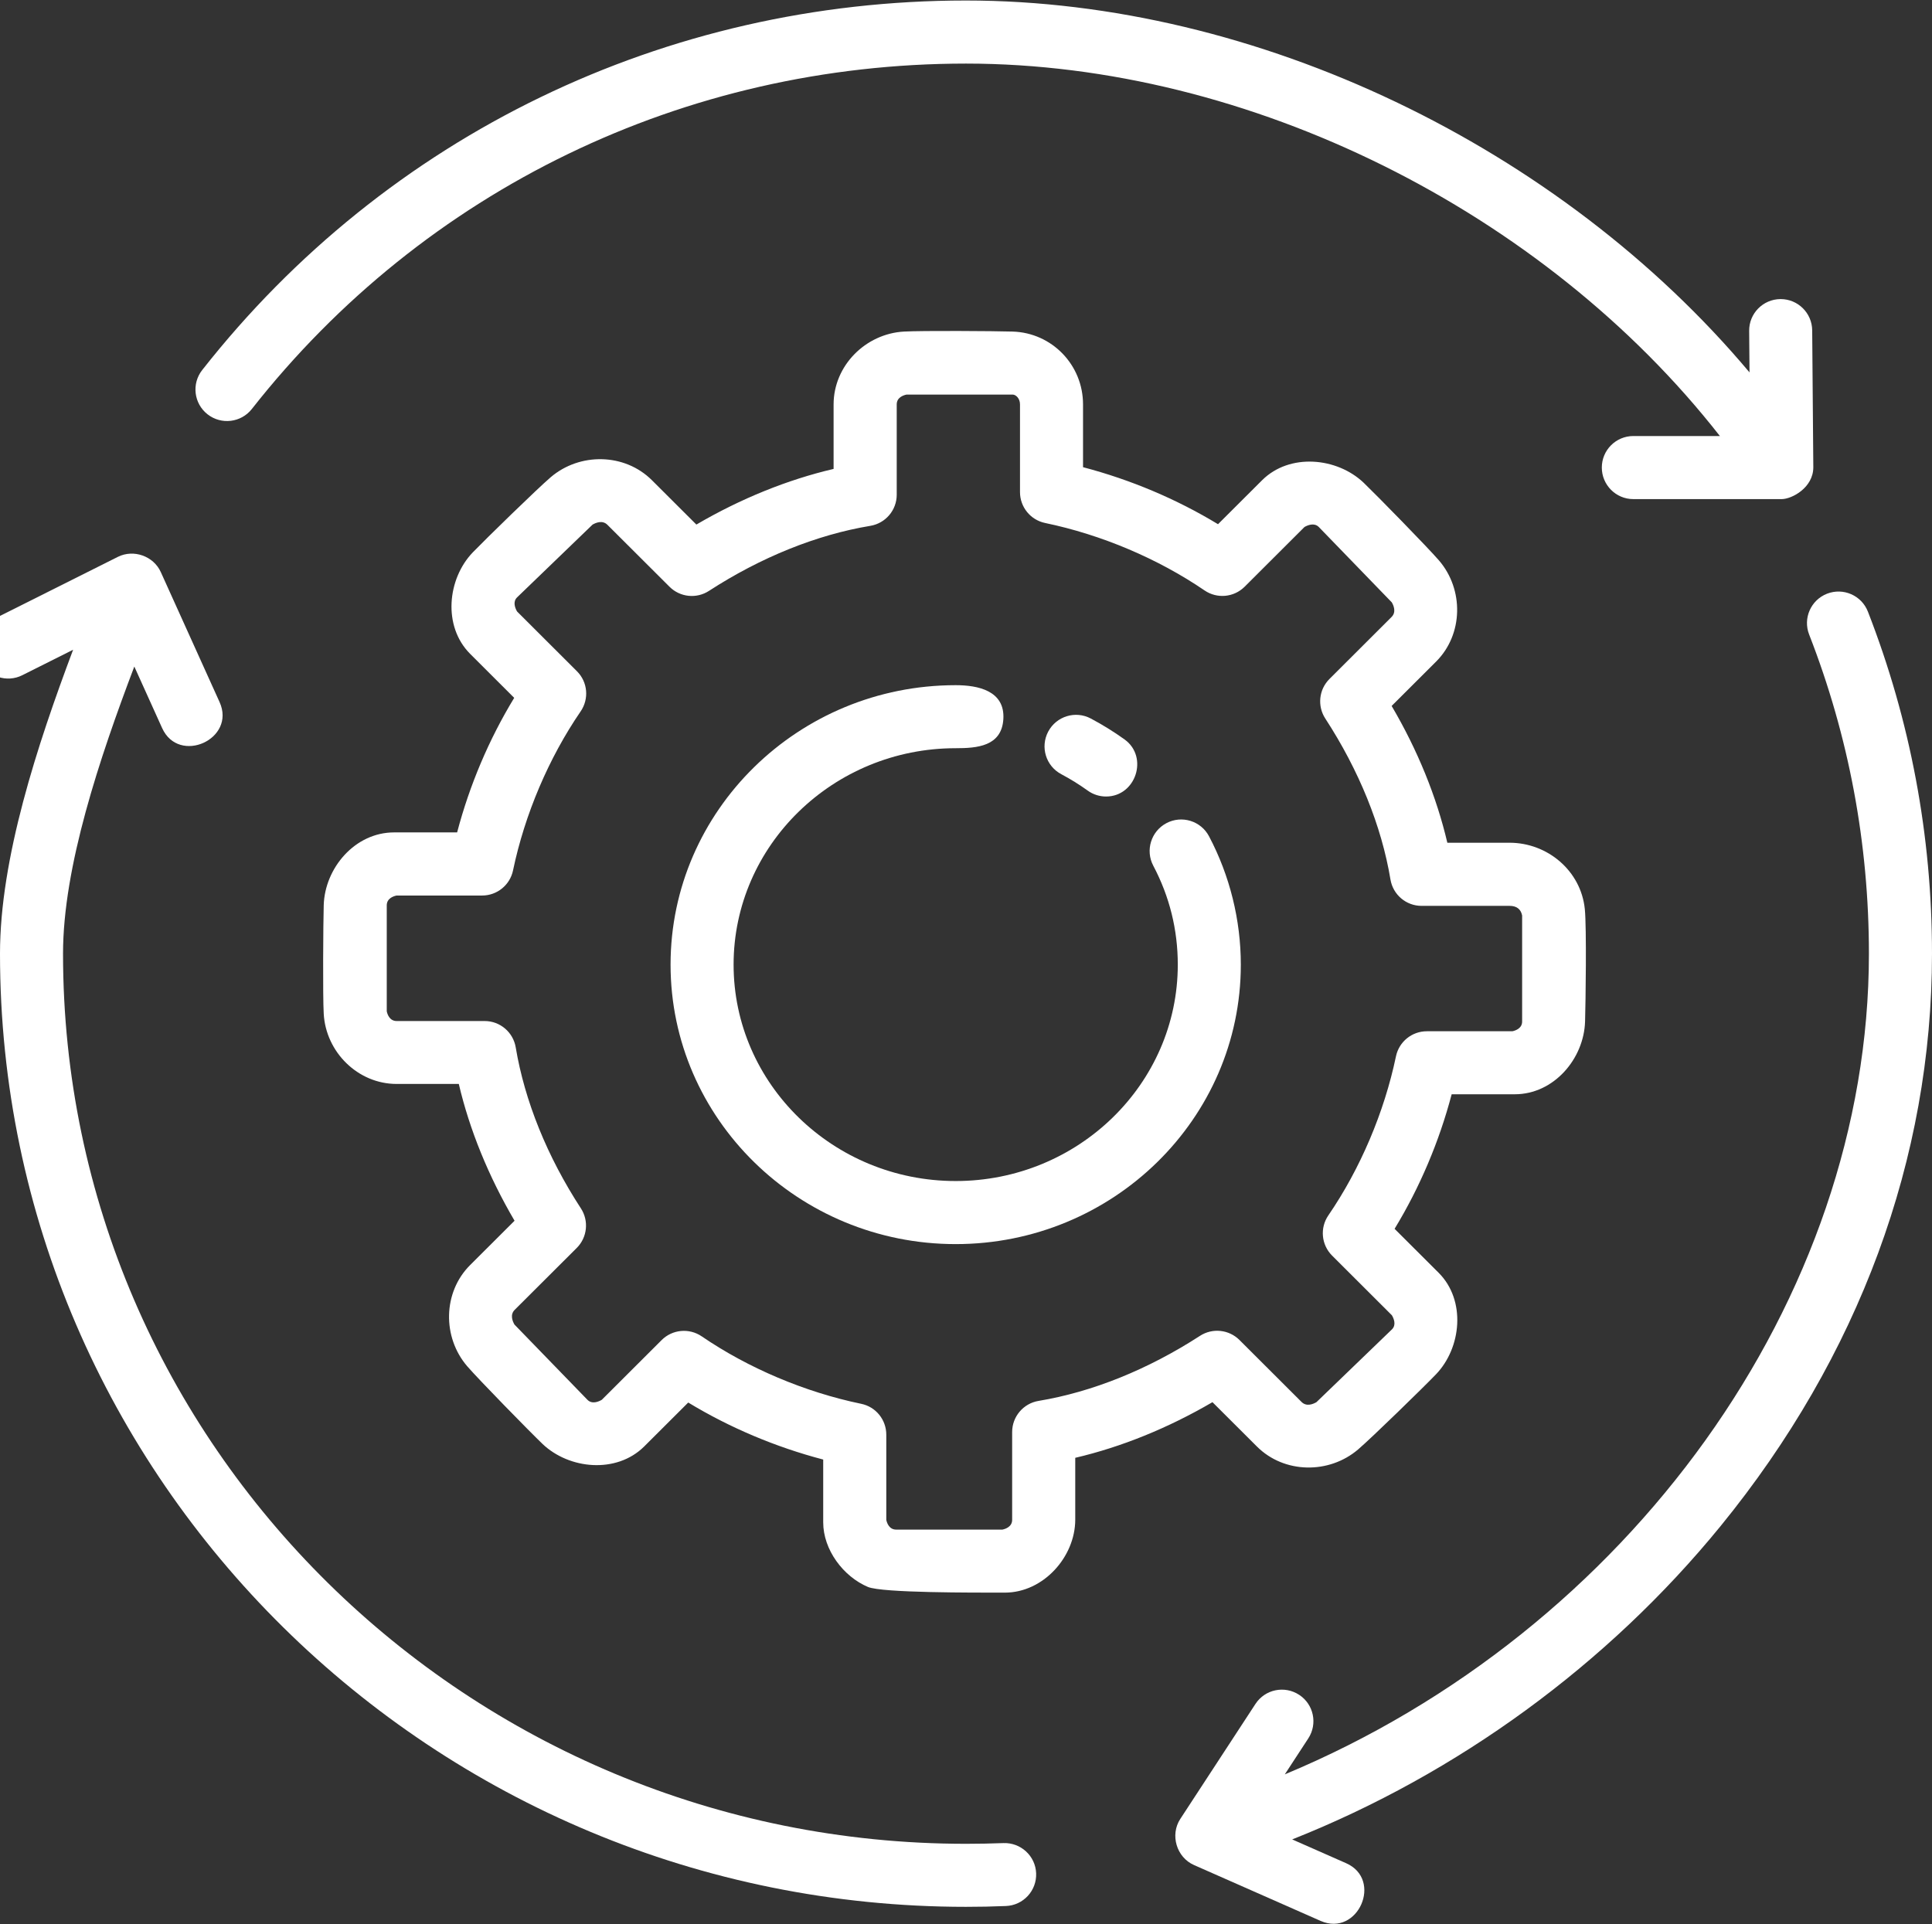
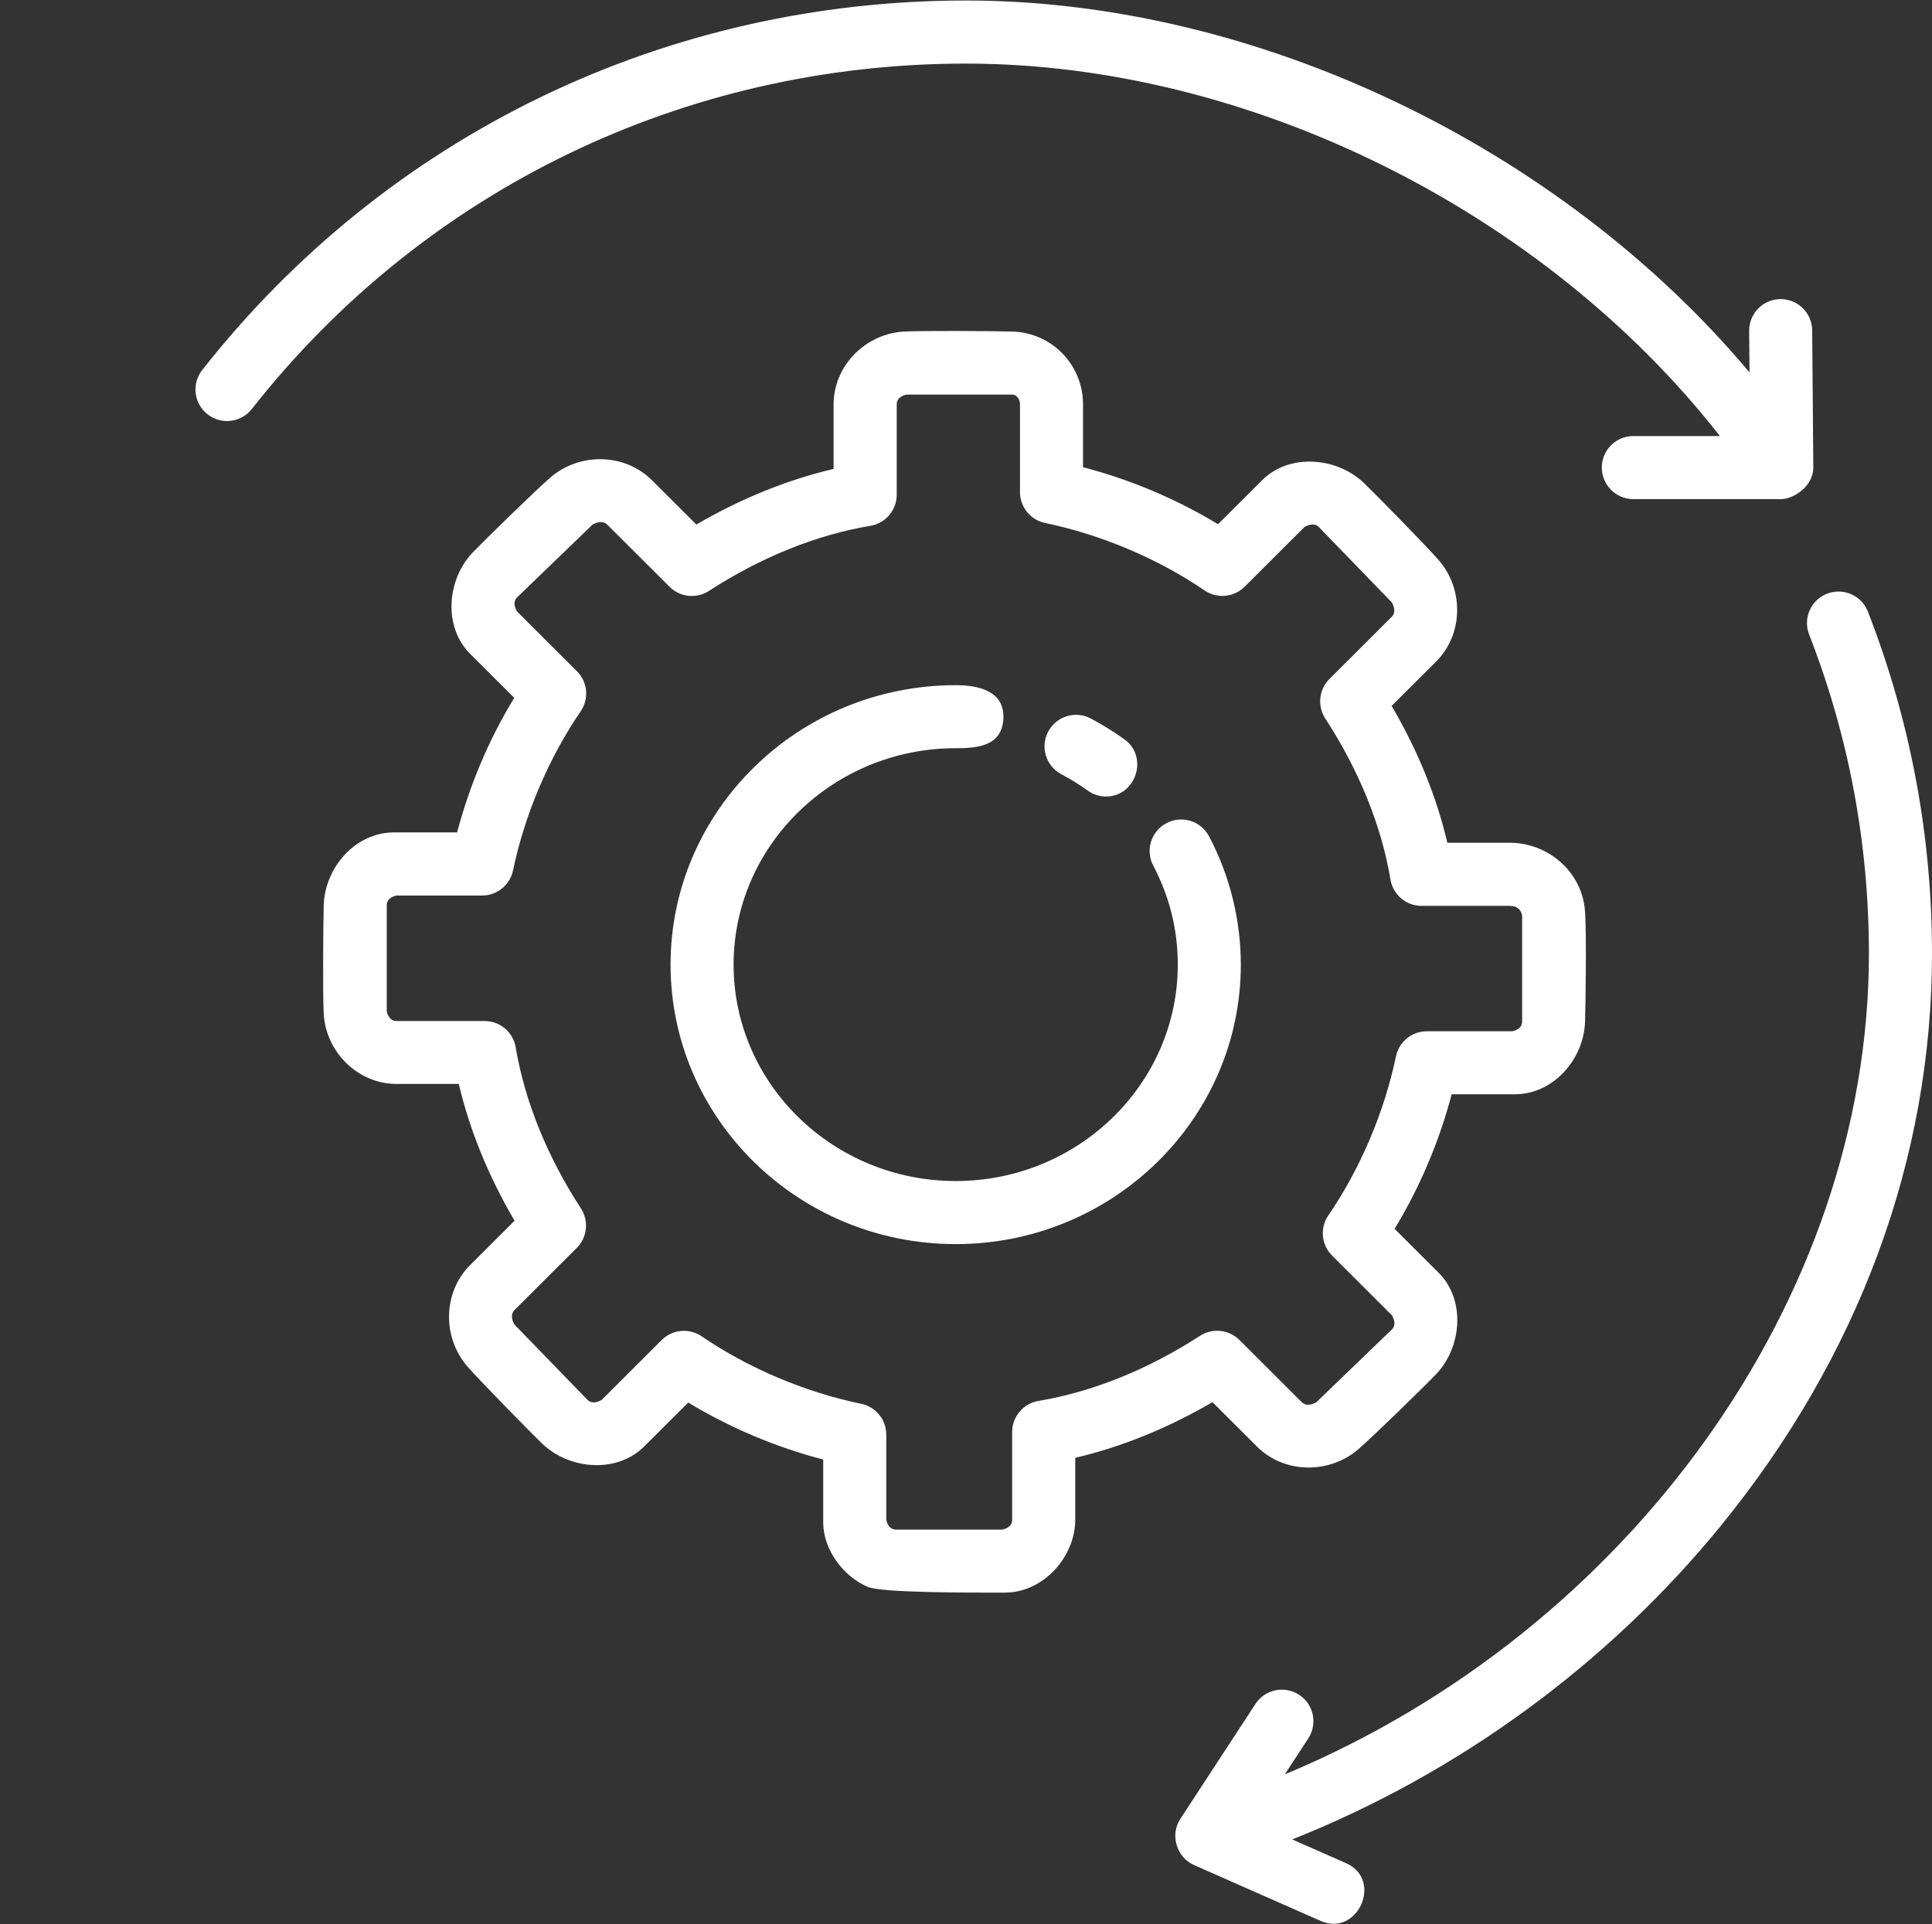
<svg xmlns="http://www.w3.org/2000/svg" id="Layer_1" x="0px" y="0px" viewBox="0 0 379.45 378" style="enable-background:new 0 0 379.45 378;" xml:space="preserve">
  <rect x="0" y="0" width="379.45" height="378" fill="#333333" stroke="none" />
  <style type="text/css">	.st0{fill:#FFFFFF;}</style>
  <g>
    <path class="st0" d="M187.7,244.38c-30.88,0-56-24.62-56-54.9c0-30.27,25.12-54.89,56-54.89c4.38,0,9.71,1.08,9.36,6.68   c-0.34,5.35-5.19,5.7-9.36,5.7c-24.05,0-43.62,19.07-43.62,42.51c0,23.44,19.57,42.51,43.62,42.51s43.62-19.07,43.62-42.51   c0-6.85-1.62-13.38-4.81-19.42c-1.6-3.02-0.44-6.77,2.58-8.37c3.02-1.6,6.78-0.44,8.37,2.59c4.08,7.73,6.24,16.45,6.24,25.21   C243.7,219.76,218.58,244.38,187.7,244.38L187.7,244.38z M187.7,244.38" />
    <path class="st0" d="M217.23,156.46c-1.25,0-2.52-0.38-3.61-1.17c-1.64-1.18-3.38-2.26-5.17-3.21c-3.03-1.6-4.18-5.34-2.58-8.37   c1.6-3.02,5.35-4.18,8.37-2.57c2.3,1.22,4.53,2.6,6.63,4.11C225.62,148.68,223.11,156.46,217.23,156.46L217.23,156.46z    M217.23,156.46" />
    <g>
      <path class="st0" d="M356.14,91.78l-0.22-26.89c-0.03-3.4-2.8-6.14-6.19-6.14c-0.02,0-0.04,0-0.05,0    c-3.42,0.03-6.17,2.82-6.14,6.24l0.07,8.16C306.41,28.87,246.85,0.1,189.72,0.1c-59.07,0-113.76,26.46-150.01,72.59    c-2.11,2.69-1.64,6.58,1.05,8.69c2.69,2.11,6.58,1.65,8.7-1.04c33.88-43.12,85.01-67.85,140.26-67.85    c55.54,0,113.54,29,148.07,73.16h-17c-3.42,0-6.19,2.77-6.19,6.19c0,3.42,2.77,6.2,6.19,6.2h29.16    C351.94,98.02,356.14,95.8,356.14,91.78L356.14,91.78z M356.14,91.78" />
      <path class="st0" d="M366.86,120.14c-1.24-3.18-4.83-4.76-8.02-3.52c-3.18,1.24-4.77,4.83-3.52,8.02    c7.79,19.98,11.74,41.08,11.74,62.69c0,67.92-47.31,133.13-114.72,161.21l4.61-7.06c1.87-2.86,1.07-6.7-1.8-8.57    s-6.7-1.07-8.57,1.79l-14.77,22.6c-2.05,3.14-0.73,7.54,2.69,9.05l24.88,10.98c7.31,3.2,12.31-8.11,5-11.34l-10.59-4.67    c32.5-12.9,61.96-34.36,84.14-61.55c27.16-33.31,41.52-72.19,41.52-112.45C379.45,164.18,375.21,141.57,366.86,120.14    C365.62,116.96,375.21,141.57,366.86,120.14L366.86,120.14z M366.86,120.14" />
-       <path class="st0" d="M197.07,362.04c-2.44,0.09-4.89,0.14-7.35,0.14c-97.79,0-177.34-78.43-177.34-174.85    c0-17.05,7.17-38.39,14-56.4l5.46,12.08c3.3,7.29,14.57,2.17,11.29-5.09l-11.55-25.55c-1.42-3.14-5.33-4.53-8.42-2.99    l-24.31,12.18c-3.06,1.53-4.3,5.25-2.77,8.31c1.53,3.06,5.26,4.3,8.31,2.76l9.97-5C7.32,146.38,0,168.59,0,187.33    c0,103.24,85.11,187.23,189.72,187.23c2.63,0,5.24-0.05,7.84-0.16c3.42-0.13,6.08-3.02,5.94-6.43    C203.37,364.56,200.48,361.91,197.07,362.04C194.64,362.14,200.48,361.91,197.07,362.04L197.07,362.04z M197.07,362.04" />
    </g>
    <path class="st0" d="M197.36,312.84c-6.08,0-24.1,0.07-26.91-1.12c-4.83-2.05-8.77-7.3-8.77-12.68V286.7   c-9.34-2.45-18.35-6.25-26.51-11.2l-8.67,8.65c-5.44,5.38-14.72,4.47-19.95-0.52c-2.55-2.45-12.48-12.59-14.79-15.26   c-4.9-5.7-4.79-14.52,0.57-19.87l8.73-8.71c-5.1-8.7-8.83-17.83-10.95-26.87H77.9c-7.61,0-13.91-6.26-14.32-13.8   c-0.2-3.53-0.1-17.75,0-21.3c0.21-7.3,6.12-14.31,13.82-14.31h12.38c2.45-9.31,6.26-18.29,11.21-26.43l-8.65-8.64   c-5.42-5.42-4.48-14.74,0.52-19.94c2.45-2.54,12.62-12.46,15.29-14.75c5.7-4.88,14.52-4.77,19.88,0.57l8.74,8.72   c8.72-5.1,17.89-8.81,26.95-10.93V79.44c0-7.62,6.28-13.89,13.82-14.31c3.54-0.2,17.8-0.11,21.35,0   c7.72,0.24,13.82,6.55,13.82,14.31v12.33c9.33,2.45,18.35,6.25,26.51,11.2l8.67-8.65c5.43-5.39,14.74-4.46,19.95,0.52   c2.55,2.45,12.48,12.59,14.78,15.25c4.9,5.7,4.79,14.52-0.57,19.87l-8.73,8.71c5.11,8.69,8.82,17.83,10.94,26.87h12.22   c7.44,0,14.02,5.5,14.78,13.03c0.37,3.64,0.16,18.43,0.05,22.07c-0.21,7.31-6.11,14.31-13.82,14.31h-12.38   c-2.45,9.3-6.26,18.29-11.21,26.43l8.65,8.63c5.42,5.42,4.48,14.74-0.52,19.95c-2.45,2.55-12.61,12.46-15.29,14.75   c-5.7,4.88-14.52,4.78-19.87-0.56l-8.74-8.72c-8.72,5.09-17.88,8.81-26.95,10.93v12.16C211.17,305.84,204.9,312.84,197.36,312.84   L197.36,312.84z M174.07,298.55c0.13,0.63,0.58,1.91,1.94,1.91h20.86c0.64-0.13,1.92-0.57,1.92-1.92v-17.25   c0-3.02,2.19-5.61,5.18-6.11c10.56-1.75,21.52-6.18,31.71-12.78c2.45-1.59,5.68-1.25,7.75,0.81l12.2,12.18   c0.98,0.98,2.3,0.4,2.92,0.04l14.84-14.31c0.89-0.88,0.35-2.14-0.02-2.76l-11.75-11.73c-2.11-2.11-2.42-5.43-0.73-7.89   c6.26-9.14,10.98-20.23,13.28-31.24c0.6-2.87,3.13-4.93,6.06-4.93h16.8c0.63-0.13,1.92-0.57,1.92-1.91v-20.83   c-0.25-1.25-1.08-1.89-2.45-1.89H279.2c-3.03,0-5.61-2.19-6.11-5.18c-1.75-10.53-6.19-21.46-12.8-31.62   c-1.6-2.46-1.26-5.7,0.82-7.77l12.2-12.18c0.96-0.96,0.4-2.26,0.04-2.87l-14.34-14.81c-0.9-0.89-2.18-0.35-2.81,0.01l-11.75,11.73   c-2.11,2.1-5.41,2.41-7.87,0.73c-9.16-6.25-20.28-10.96-31.32-13.25c-2.87-0.6-4.93-3.13-4.93-6.07V79.43   c0-1.19-0.83-1.92-1.43-1.92h-20.86c-0.63,0.13-1.92,0.57-1.92,1.92v17.75c0,3.03-2.19,5.61-5.18,6.11   c-10.55,1.75-21.52,6.18-31.7,12.78c-2.45,1.59-5.68,1.25-7.74-0.81l-12.2-12.17c-0.98-0.98-2.3-0.4-2.92-0.04l-14.84,14.31   c-0.88,0.88-0.35,2.14,0.02,2.76l11.75,11.73c2.12,2.11,2.42,5.42,0.73,7.89c-6.26,9.13-10.98,20.23-13.28,31.24   c-0.6,2.87-3.13,4.93-6.07,4.93H77.88c-0.64,0.14-1.92,0.57-1.92,1.93v20.81c0.13,0.63,0.58,1.91,1.94,1.91h17.28   c3.03,0,5.61,2.19,6.11,5.18c1.76,10.52,6.18,21.46,12.8,31.62c1.6,2.45,1.26,5.7-0.81,7.77l-12.2,12.17   c-0.96,0.96-0.4,2.26-0.04,2.88l14.35,14.8c0.9,0.89,2.17,0.36,2.81-0.02l11.75-11.73c2.1-2.1,5.41-2.41,7.87-0.73   c9.15,6.25,20.27,10.96,31.32,13.25c2.88,0.59,4.93,3.13,4.93,6.06L174.07,298.55L174.07,298.55z M174.07,298.55" />
  </g>
</svg>